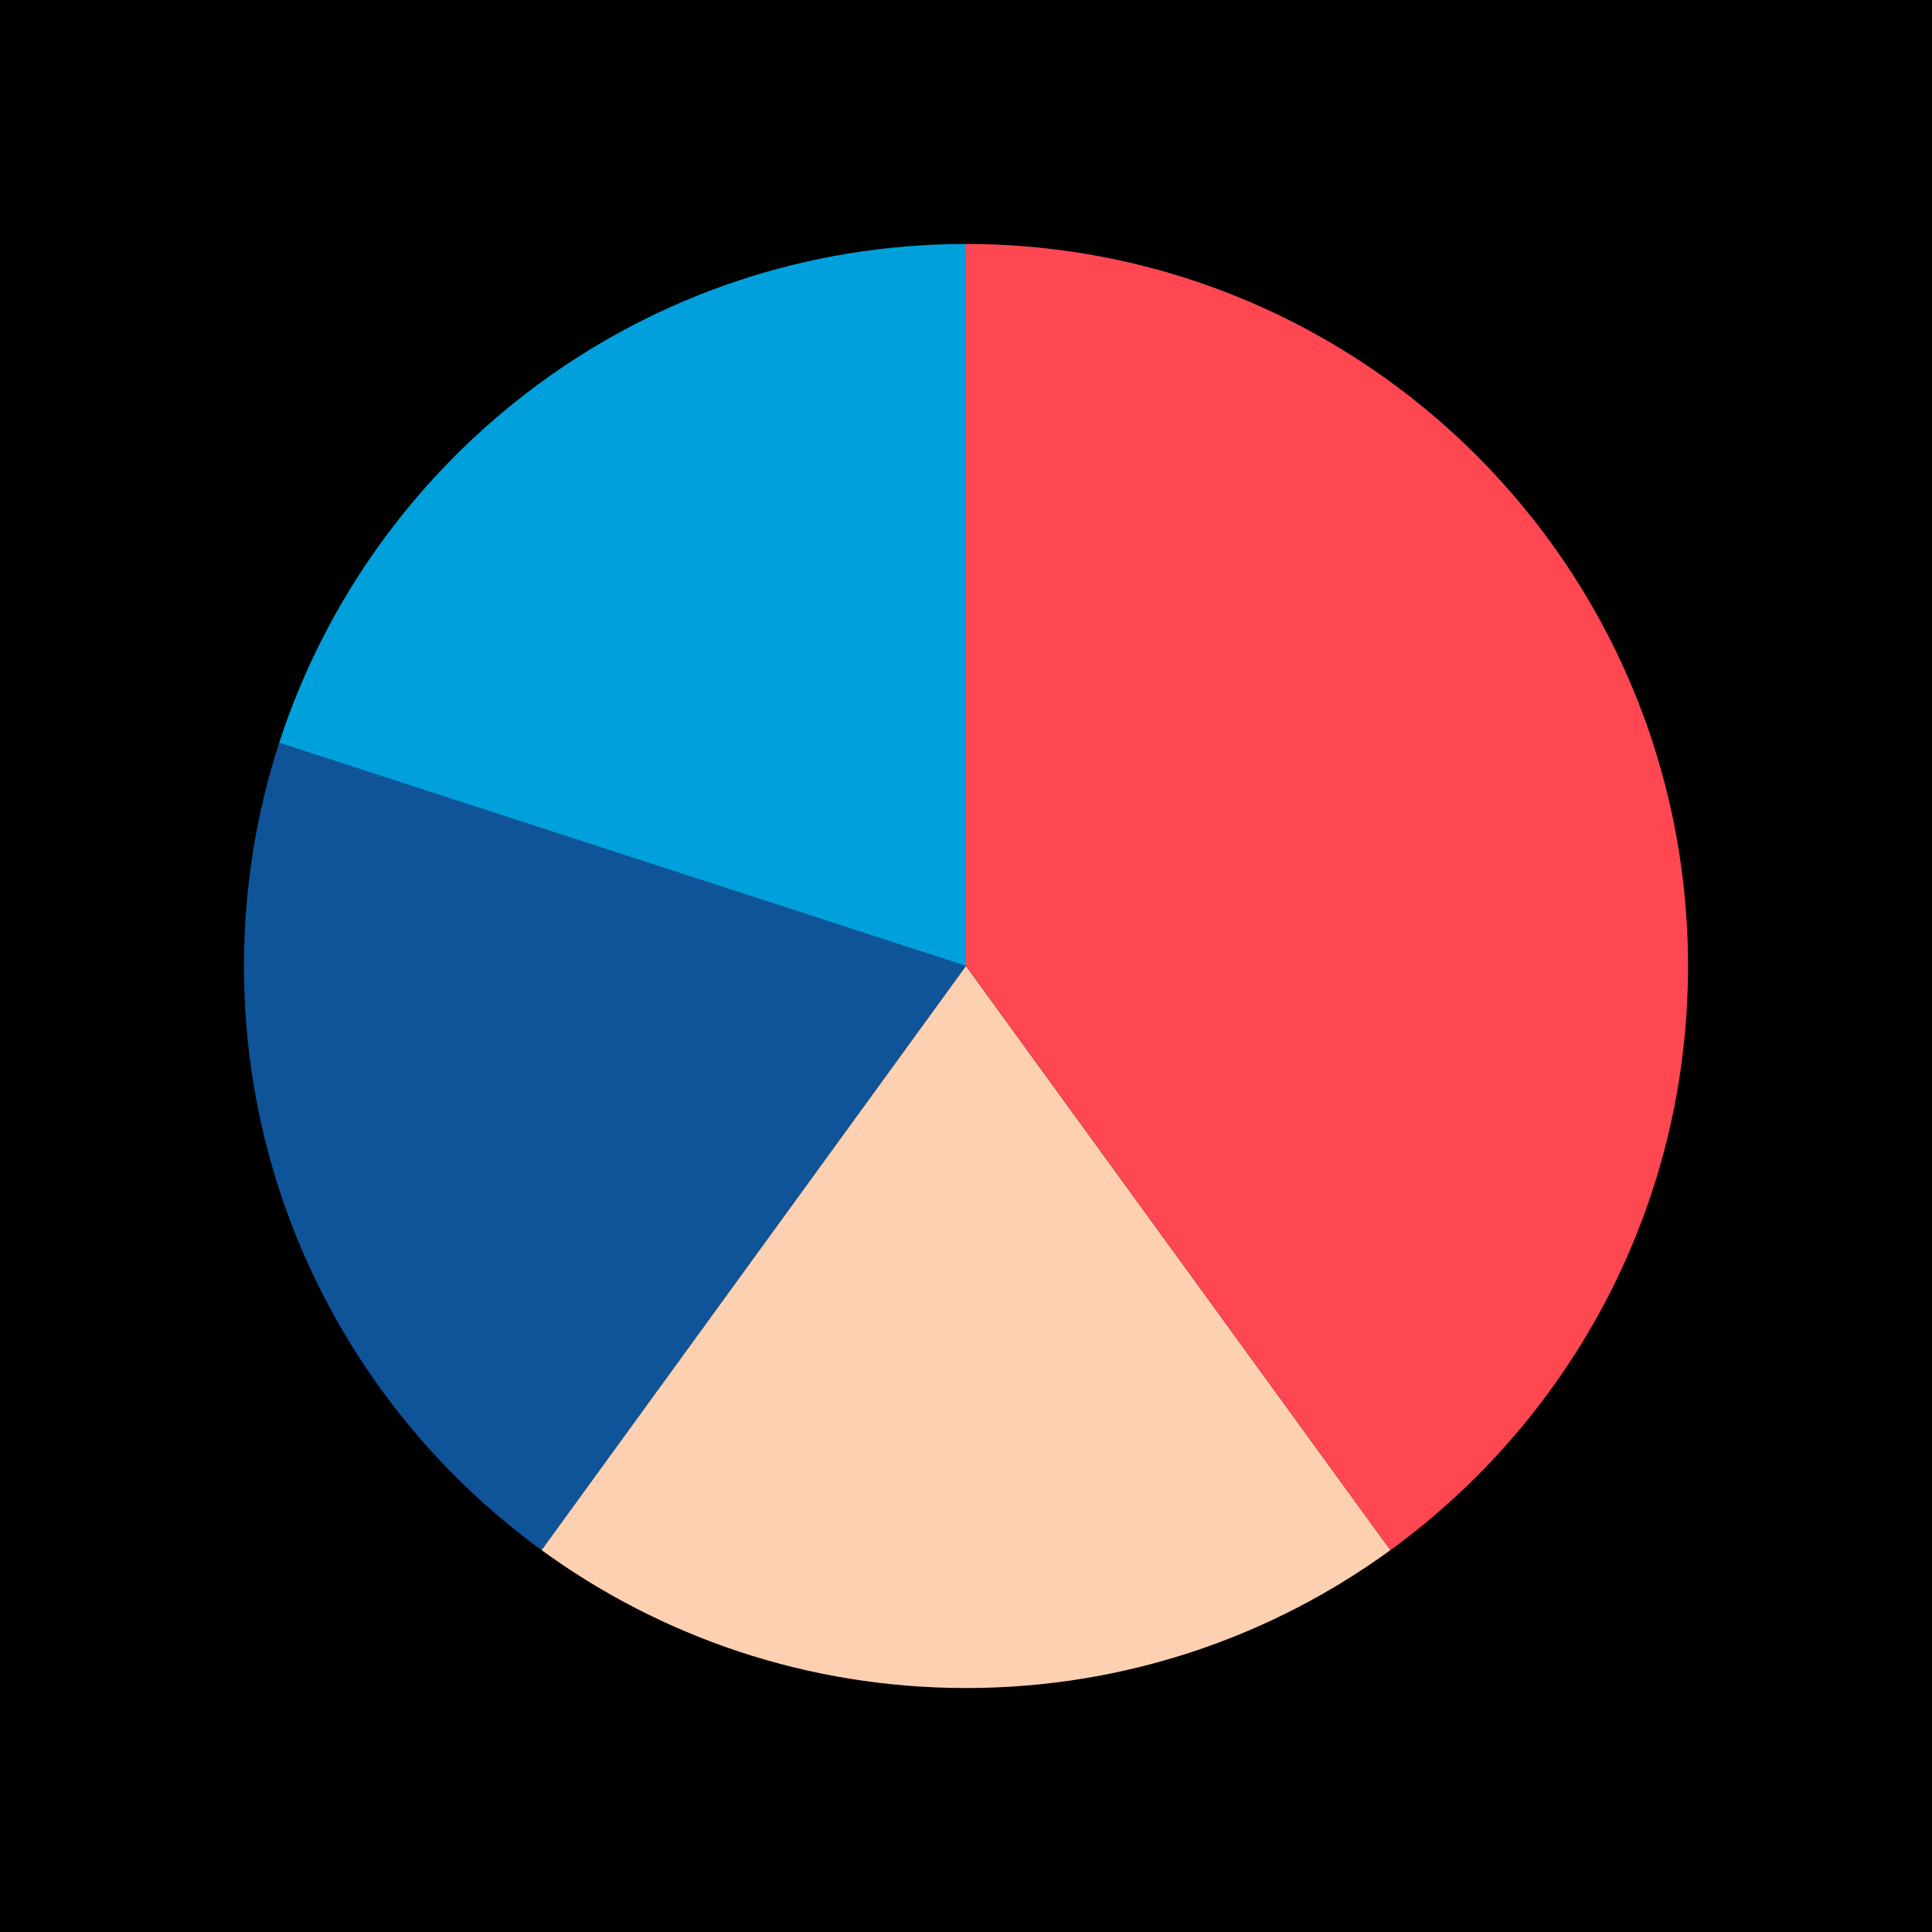
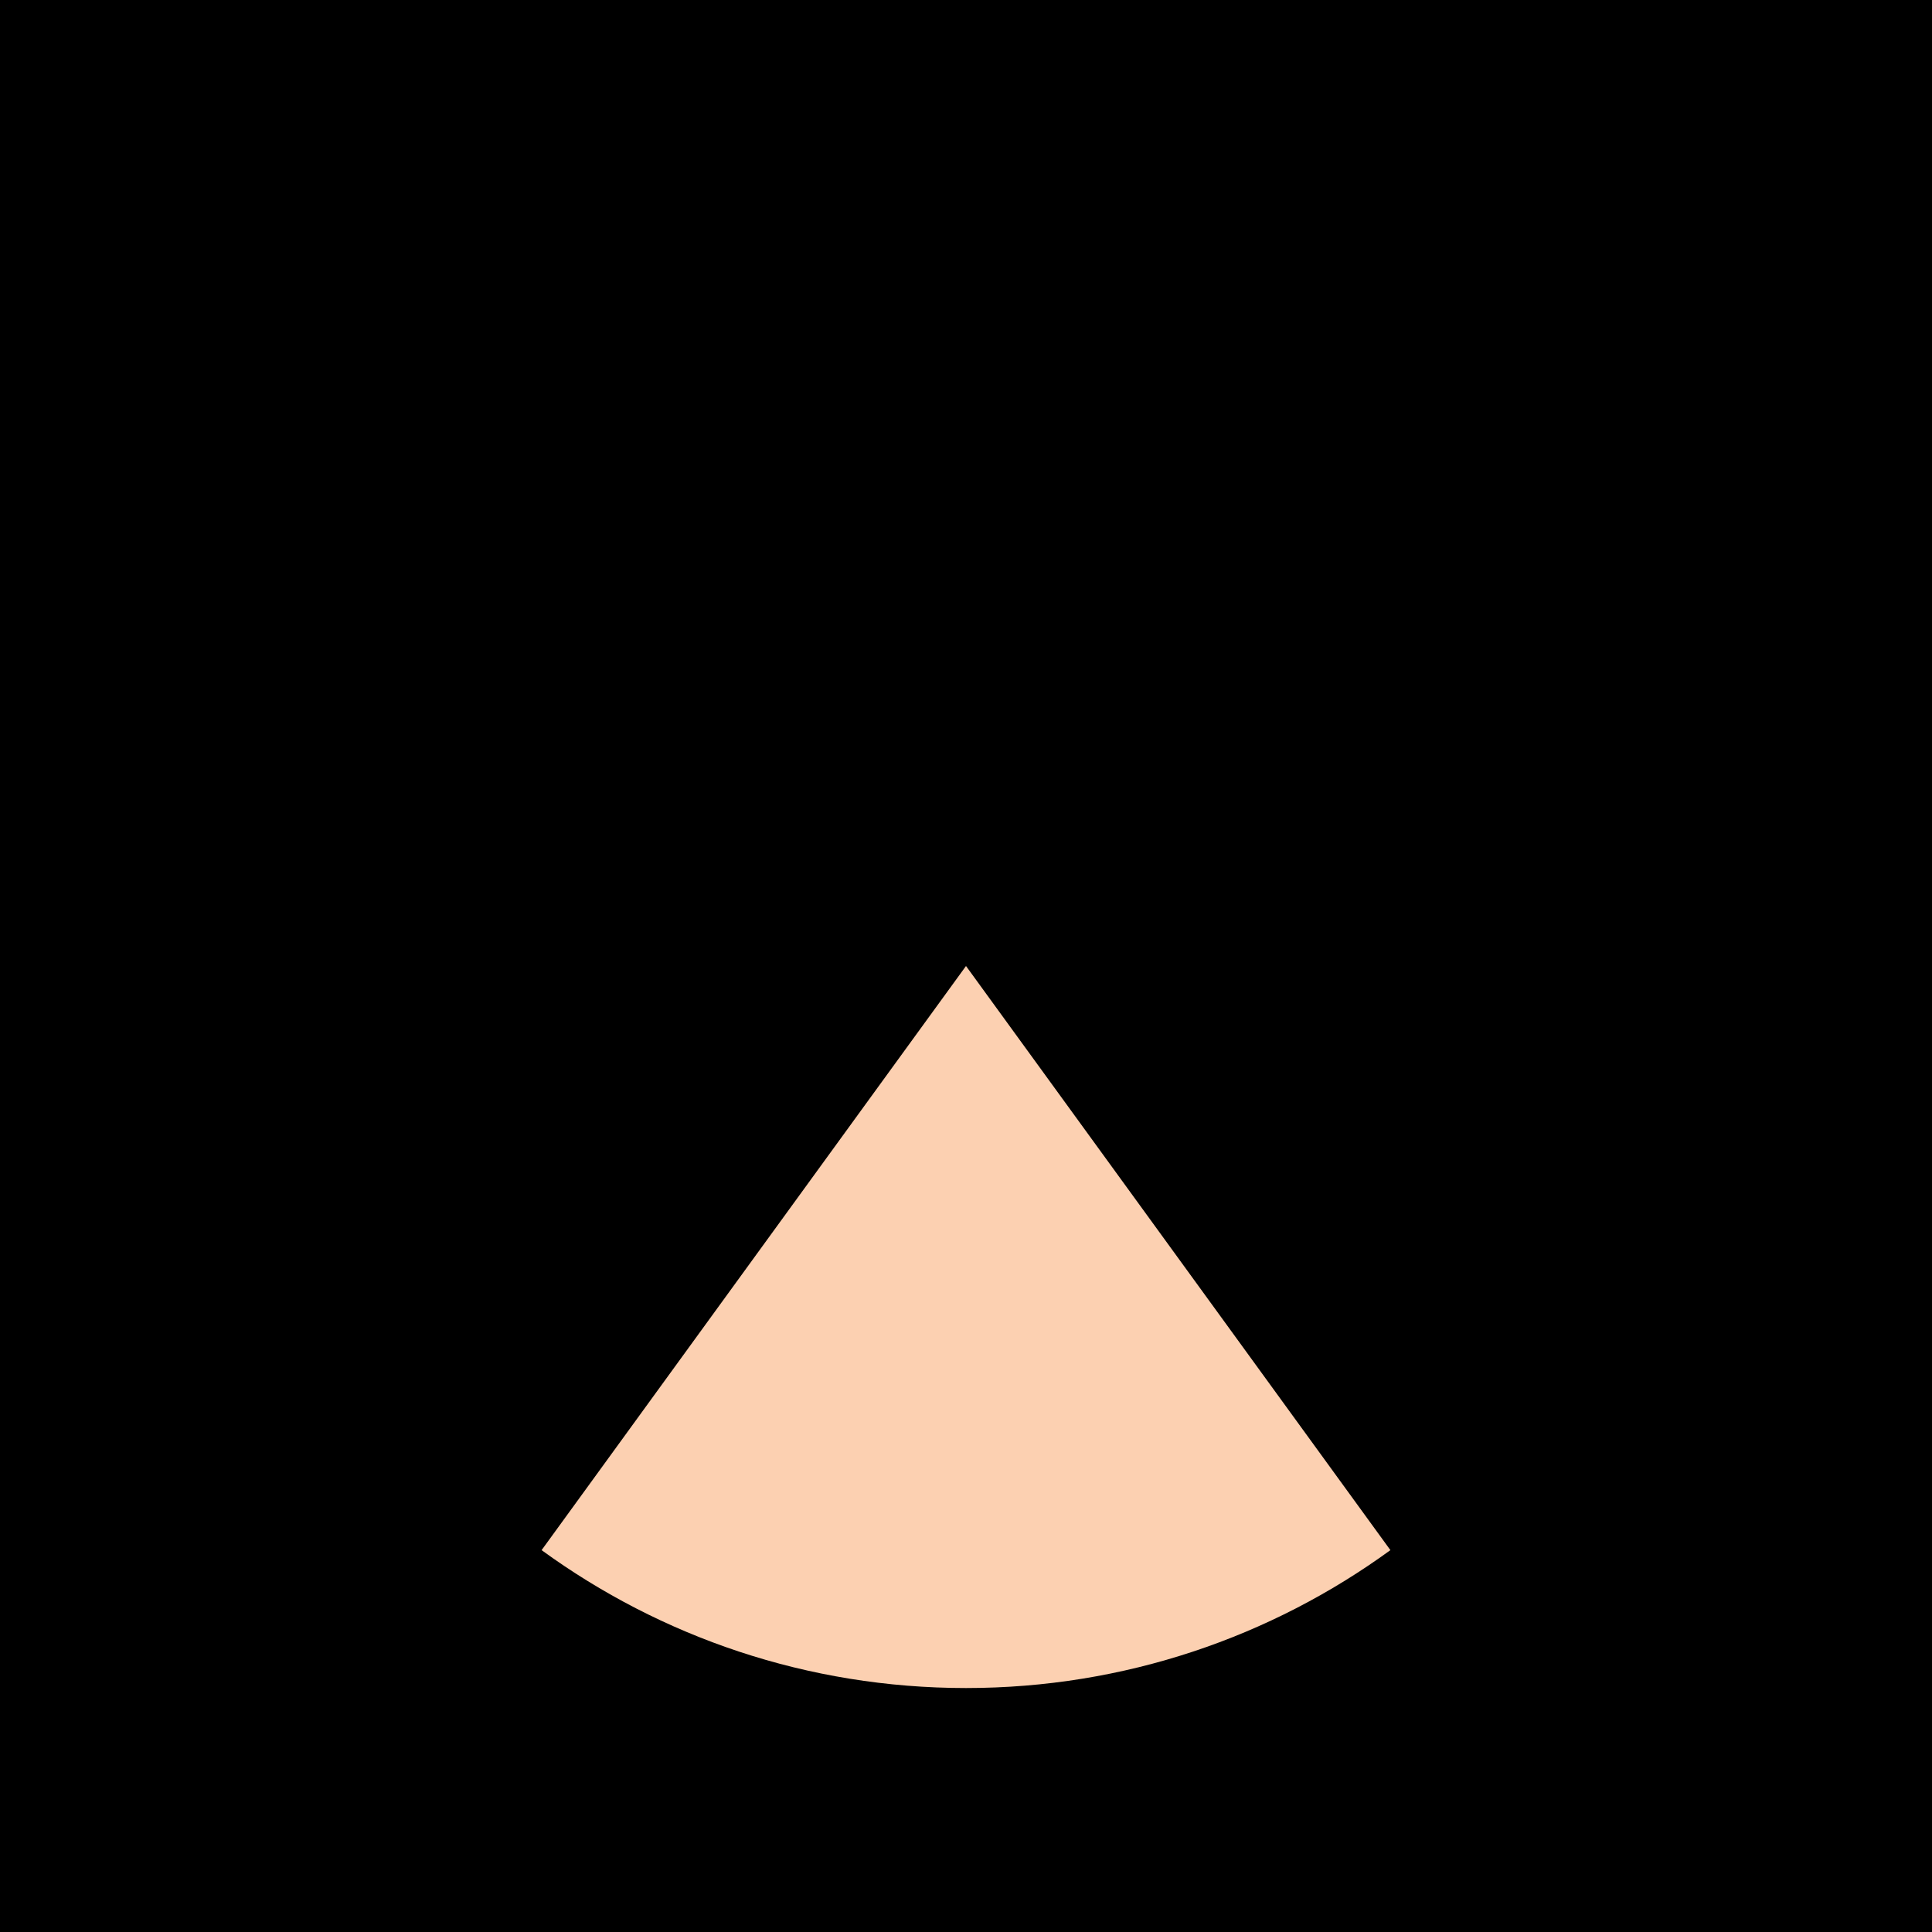
<svg xmlns="http://www.w3.org/2000/svg" viewBox="0.0 0.0 500.0 500.0" width="368" height="368">
  <defs>
    <style>
      .cls-1 {
        fill: #ff4751;
      }

      .cls-2 {
        fill: #0f5499;
      }

      .cls-3 {
        fill: #00a0dd;
      }

      .cls-4 {
        fill: #fcd0b1;
      }
    </style>
  </defs>
  <g id="Background">
    <rect x="0" y="0" width="500" height="500" />
  </g>
  <g id="Pie_Chart" data-name="Pie Chart">
-     <path class="cls-2" d="M63.138,250c0,62.15,30.349,117.202,77.027,151.174l109.834-151.174-177.75-57.755c-5.906,18.189-9.111,37.596-9.111,57.755Z" />
-     <path class="cls-3" d="M72.25,192.245l177.75,57.755V63.138c-83.042,0-153.42,54.176-177.75,129.107Z" />
    <path class="cls-4" d="M359.834,401.174l-109.834-151.174-109.834,151.174c30.832,22.439,68.783,35.688,109.834,35.688s79.002-13.248,109.834-35.688Z" />
-     <path class="cls-1" d="M436.861,250c0-103.201-83.661-186.862-186.862-186.862v186.862l109.834,151.174c46.678-33.972,77.027-89.024,77.027-151.174Z" />
  </g>
</svg>